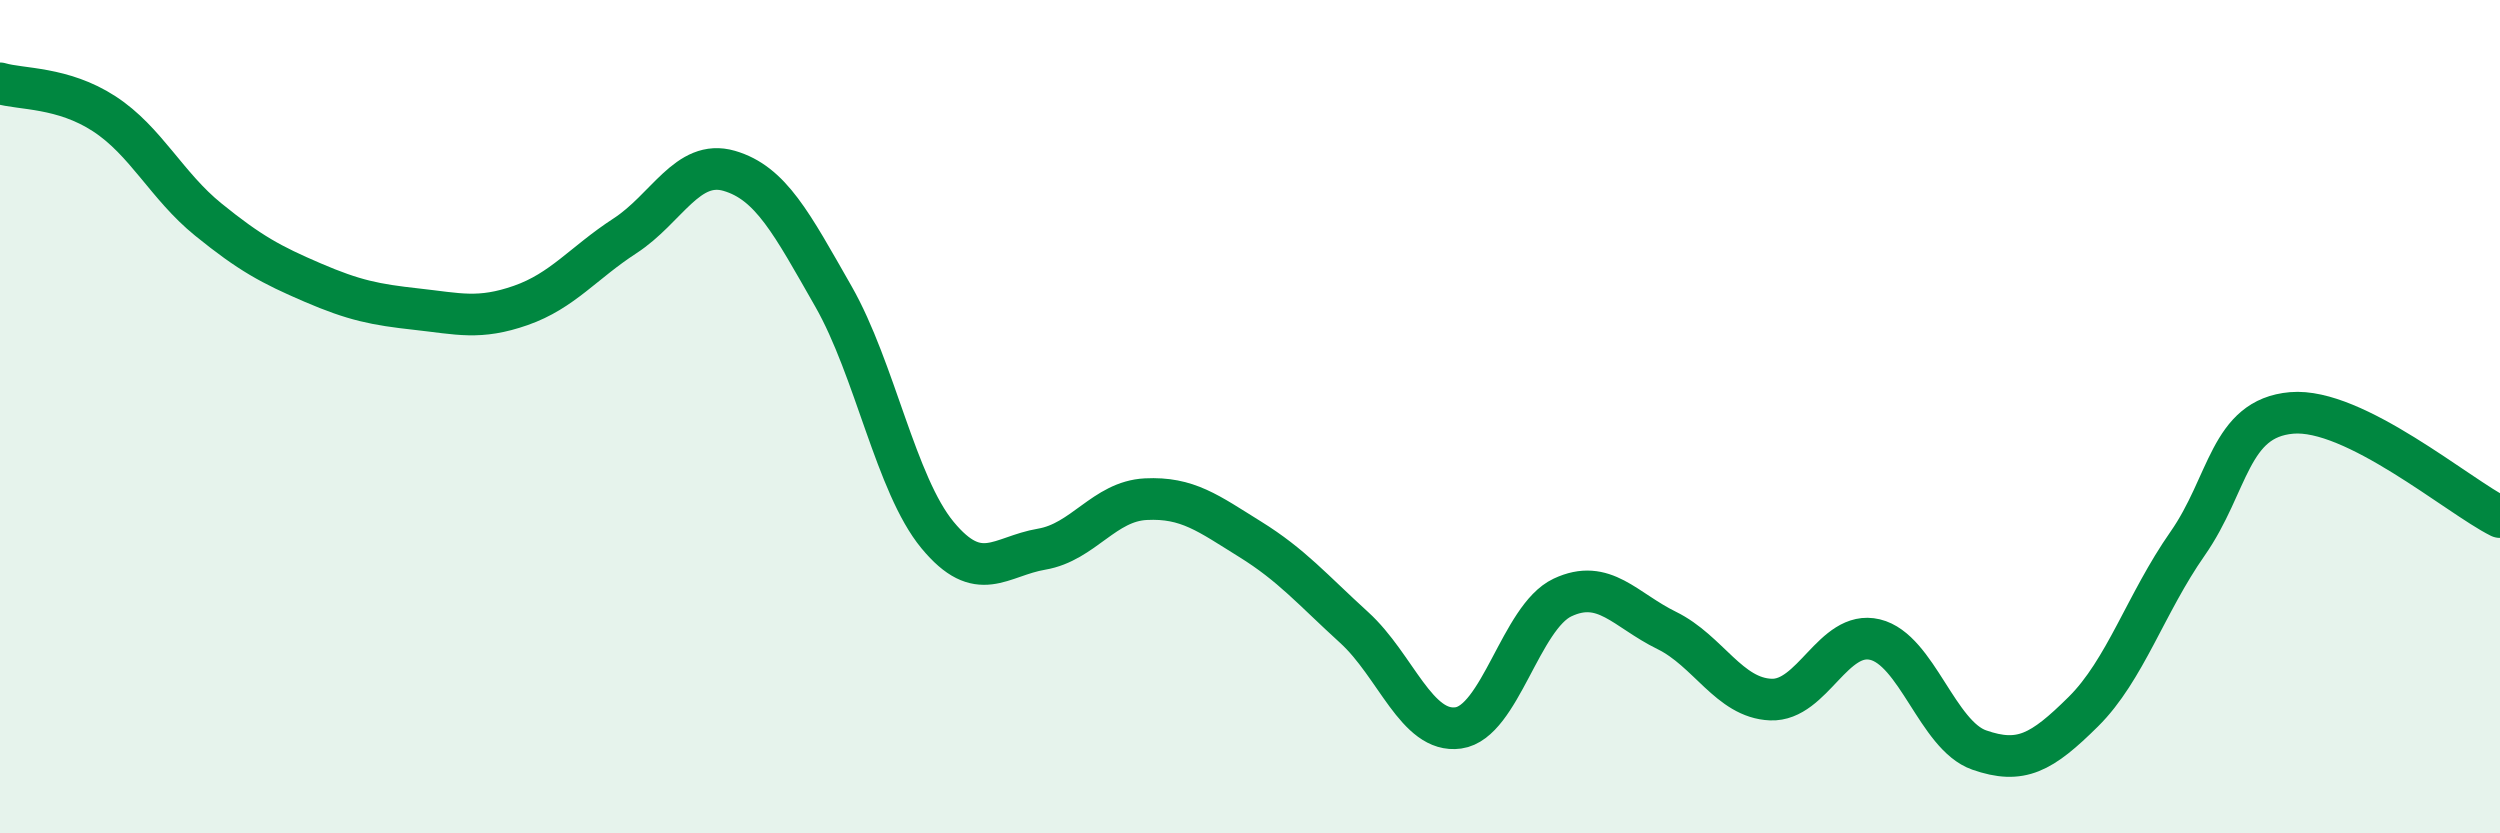
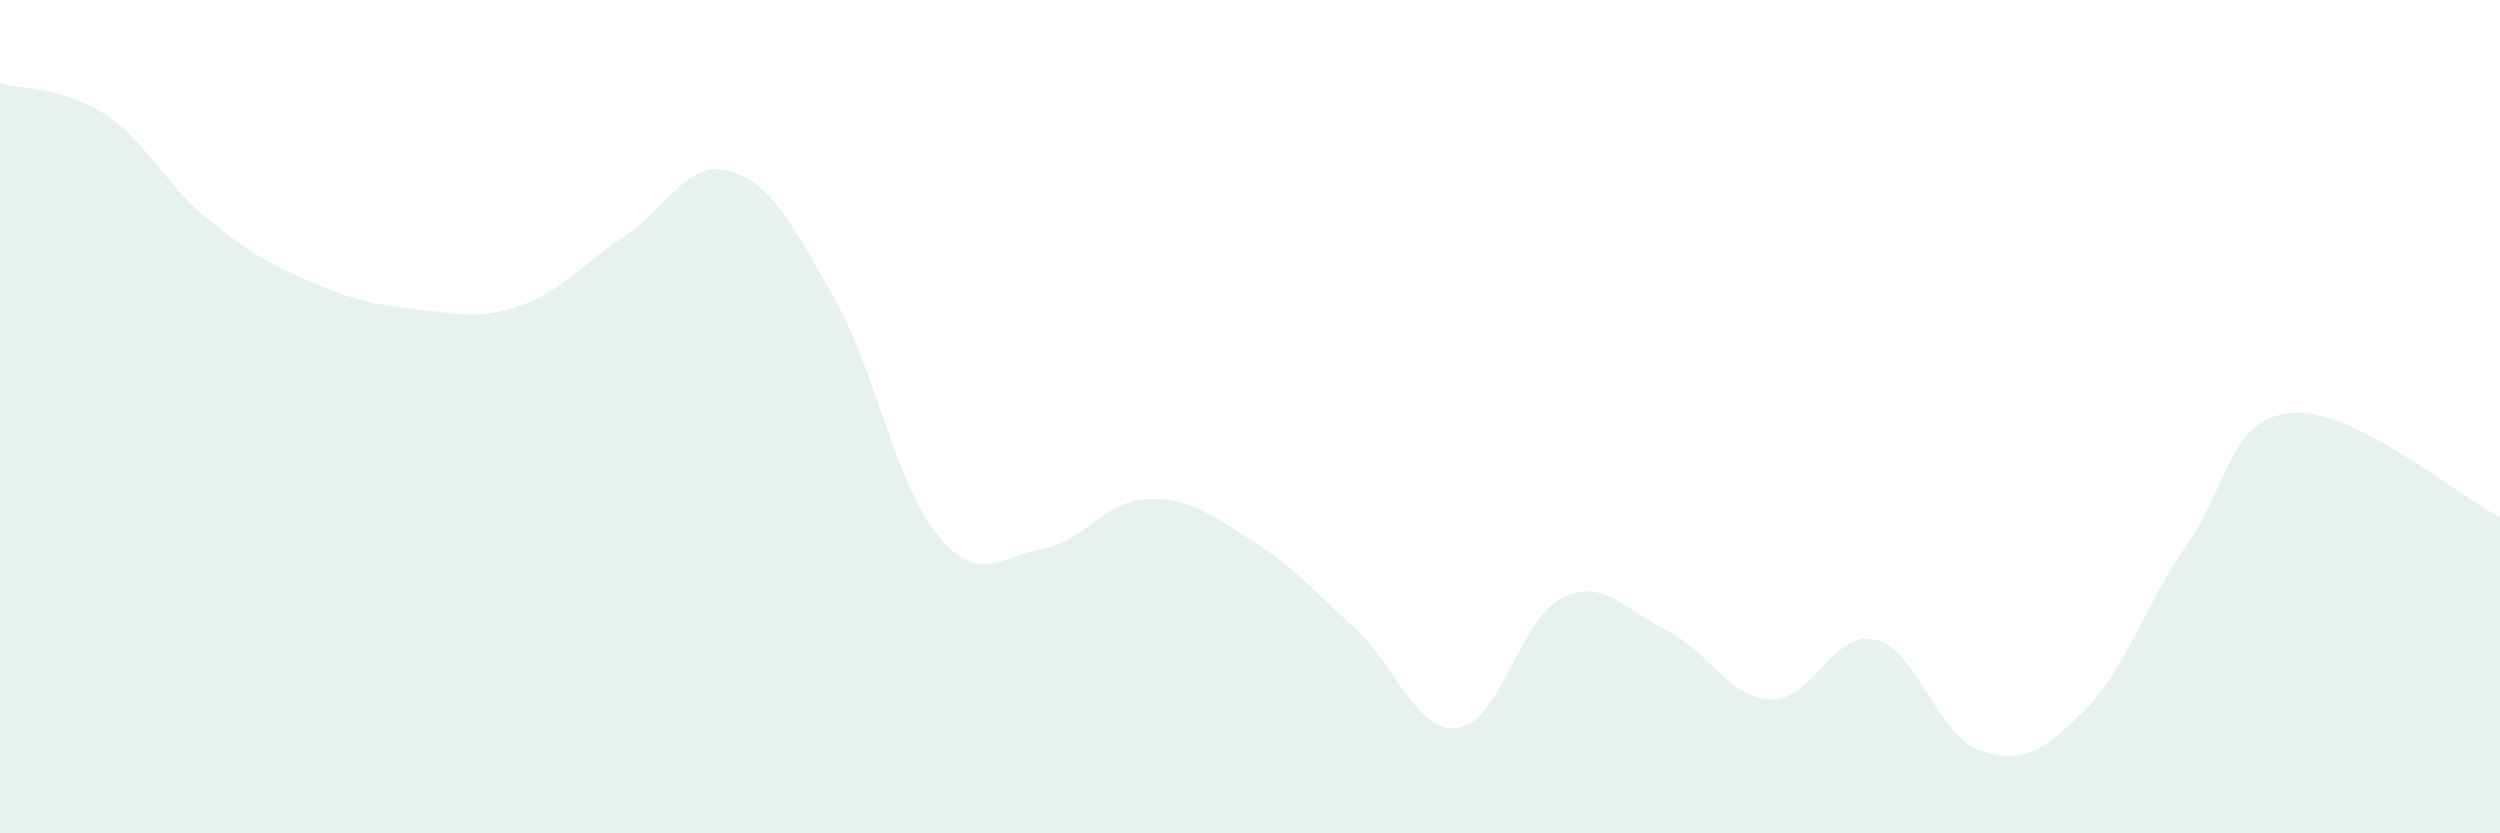
<svg xmlns="http://www.w3.org/2000/svg" width="60" height="20" viewBox="0 0 60 20">
  <path d="M 0,2 C 0.5,2.15 1.5,2.08 2.5,2.73 C 3.5,3.38 4,4.46 5,5.27 C 6,6.08 6.5,6.35 7.5,6.78 C 8.5,7.21 9,7.31 10,7.42 C 11,7.53 11.5,7.68 12.5,7.33 C 13.5,6.98 14,6.31 15,5.66 C 16,5.01 16.5,3.81 17.5,4.1 C 18.5,4.39 19,5.36 20,7.11 C 21,8.86 21.5,11.63 22.5,12.84 C 23.5,14.05 24,13.35 25,13.18 C 26,13.01 26.5,12.03 27.5,11.98 C 28.5,11.93 29,12.32 30,12.94 C 31,13.56 31.5,14.15 32.5,15.06 C 33.5,15.97 34,17.61 35,17.47 C 36,17.33 36.5,14.81 37.5,14.34 C 38.5,13.87 39,14.64 40,15.13 C 41,15.62 41.5,16.75 42.5,16.79 C 43.5,16.83 44,15.11 45,15.35 C 46,15.59 46.5,17.65 47.5,18 C 48.5,18.35 49,18.07 50,17.08 C 51,16.09 51.5,14.48 52.5,13.05 C 53.5,11.62 53.5,10.04 55,9.91 C 56.5,9.78 59,11.91 60,12.41L60 20L0 20Z" fill="#008740" opacity="0.1" stroke-linecap="round" stroke-linejoin="round" />
-   <path d="M 0,2 C 0.5,2.15 1.5,2.08 2.5,2.73 C 3.5,3.38 4,4.46 5,5.27 C 6,6.08 6.5,6.35 7.5,6.78 C 8.5,7.21 9,7.31 10,7.42 C 11,7.53 11.5,7.68 12.5,7.33 C 13.5,6.98 14,6.31 15,5.66 C 16,5.01 16.5,3.81 17.5,4.1 C 18.5,4.39 19,5.36 20,7.11 C 21,8.86 21.5,11.63 22.5,12.84 C 23.5,14.05 24,13.35 25,13.18 C 26,13.01 26.5,12.03 27.5,11.98 C 28.5,11.93 29,12.32 30,12.94 C 31,13.56 31.5,14.15 32.5,15.06 C 33.5,15.97 34,17.61 35,17.47 C 36,17.33 36.5,14.81 37.5,14.34 C 38.5,13.87 39,14.64 40,15.13 C 41,15.62 41.5,16.75 42.5,16.79 C 43.5,16.83 44,15.11 45,15.35 C 46,15.59 46.5,17.65 47.5,18 C 48.5,18.35 49,18.07 50,17.08 C 51,16.09 51.5,14.48 52.5,13.05 C 53.5,11.62 53.5,10.04 55,9.91 C 56.5,9.78 59,11.91 60,12.41" stroke="#008740" stroke-width="1" fill="none" stroke-linecap="round" stroke-linejoin="round" />
</svg>